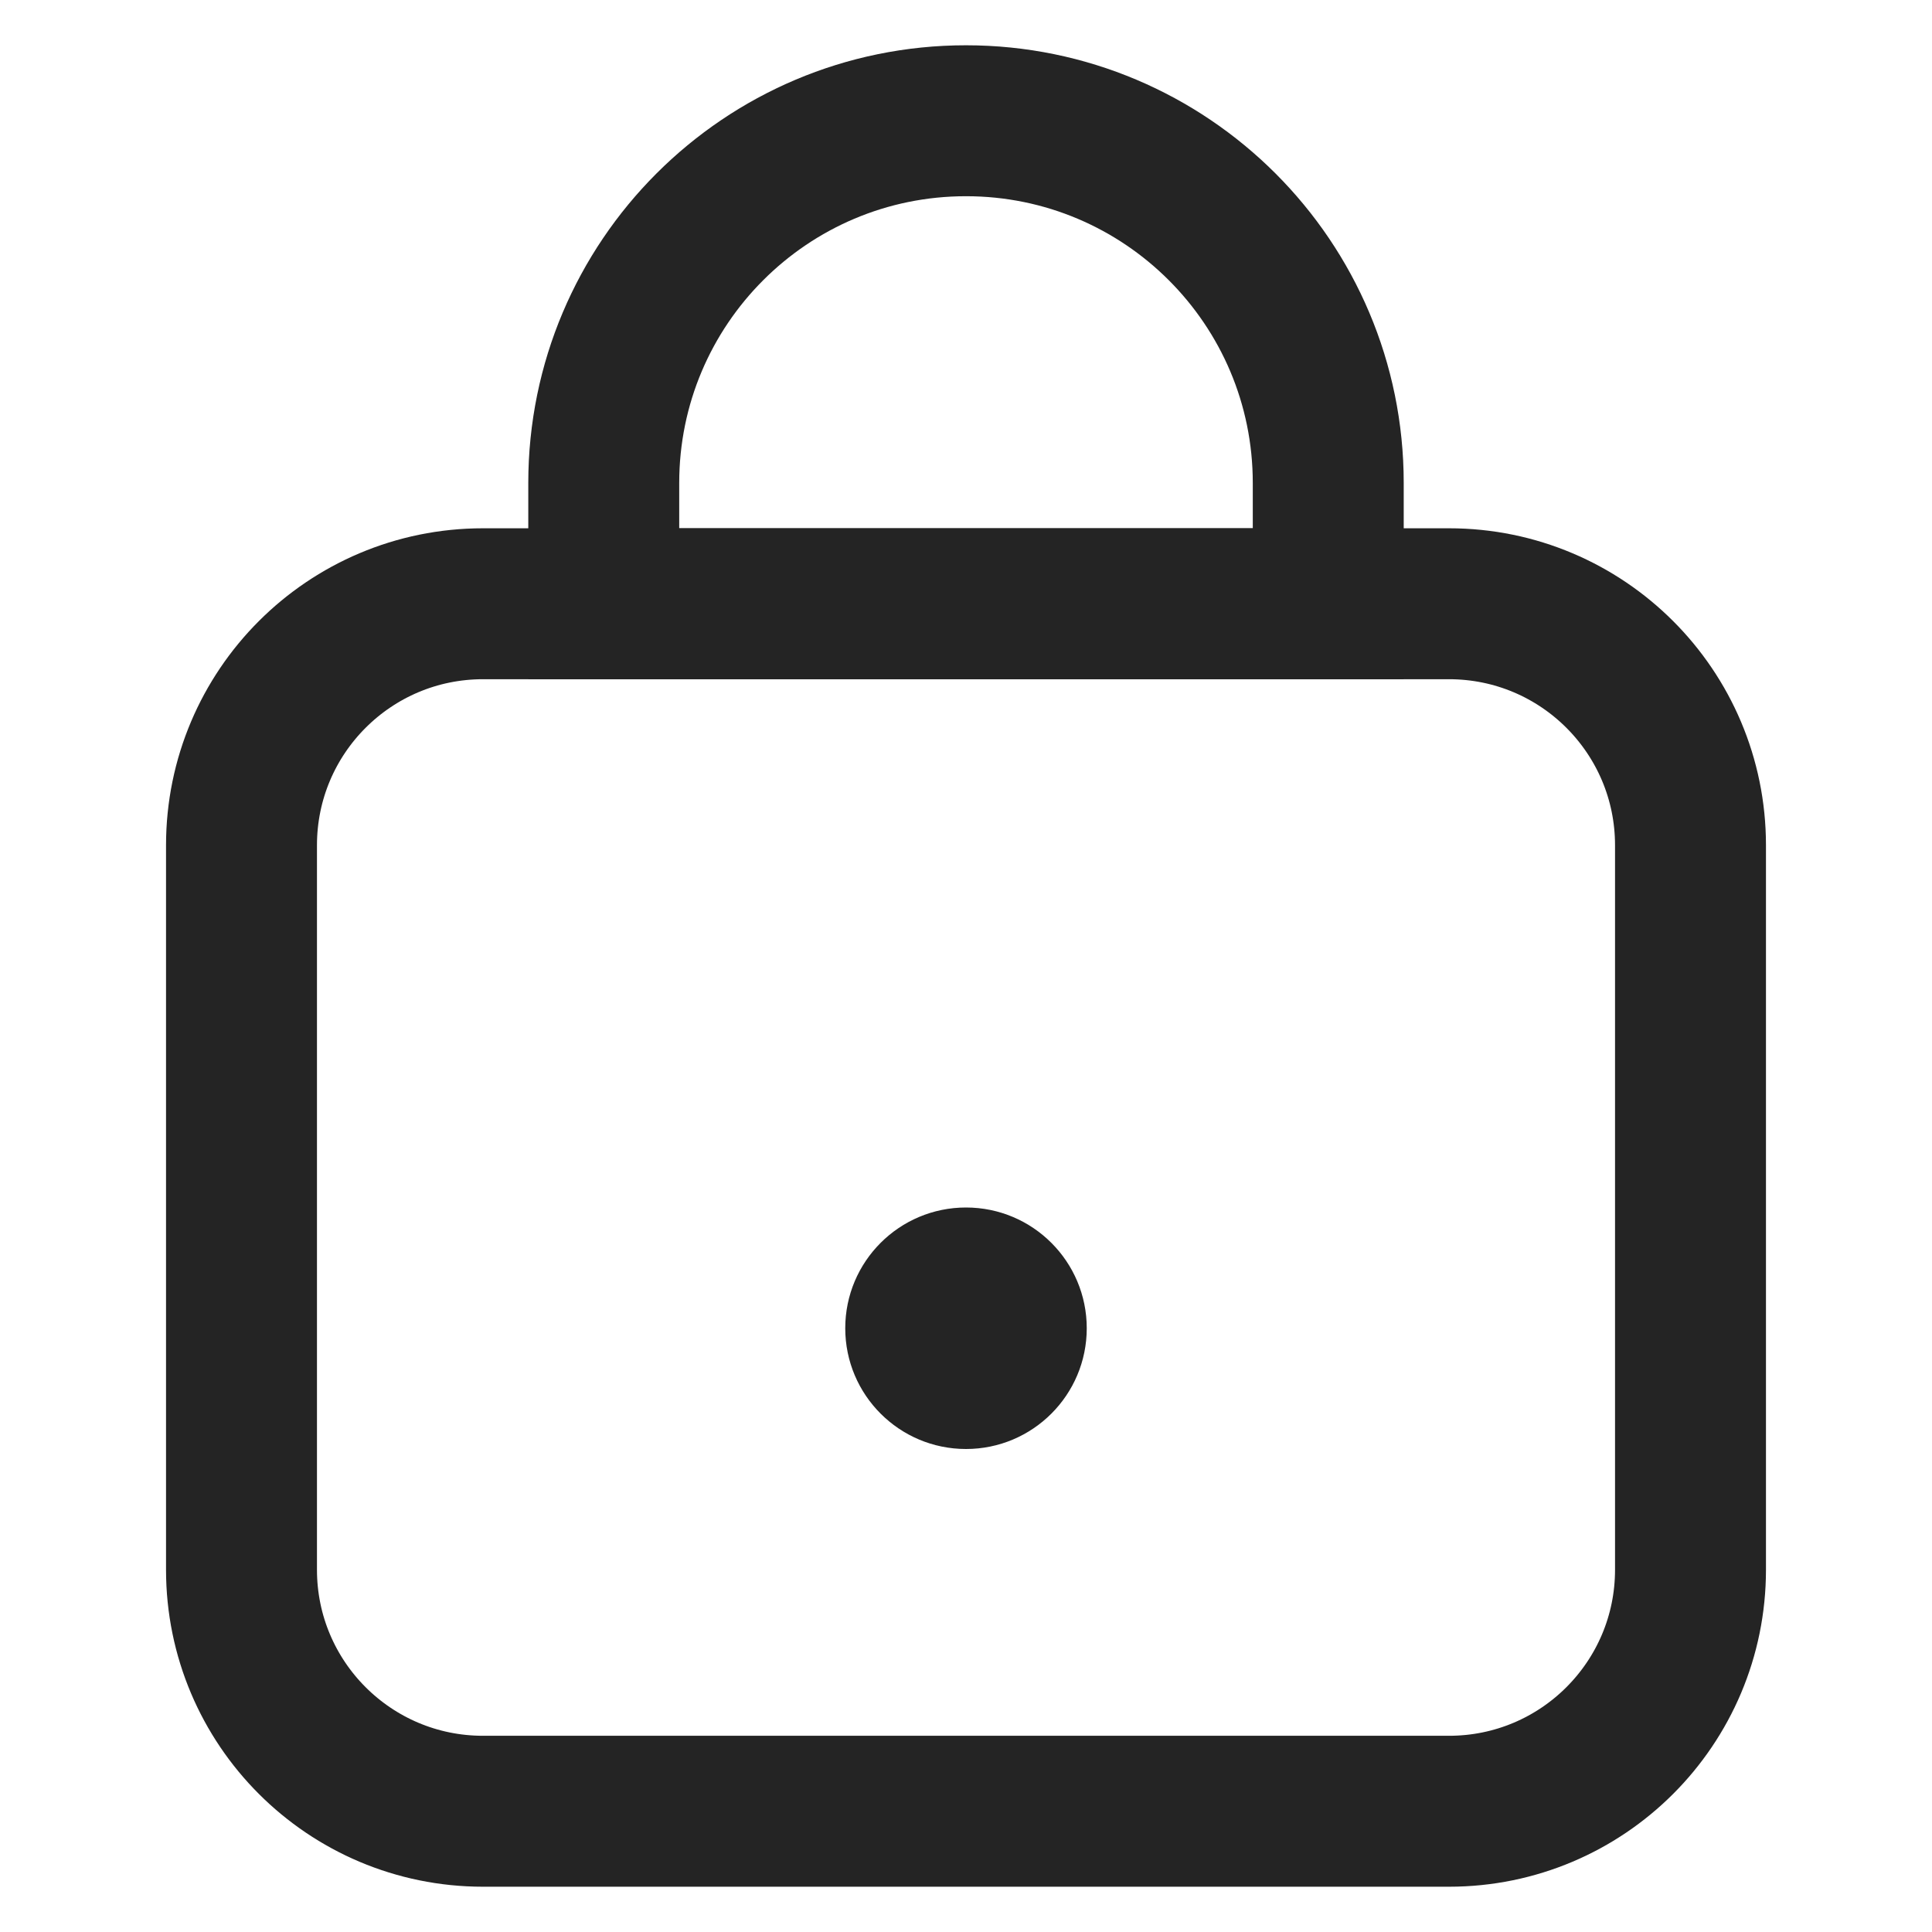
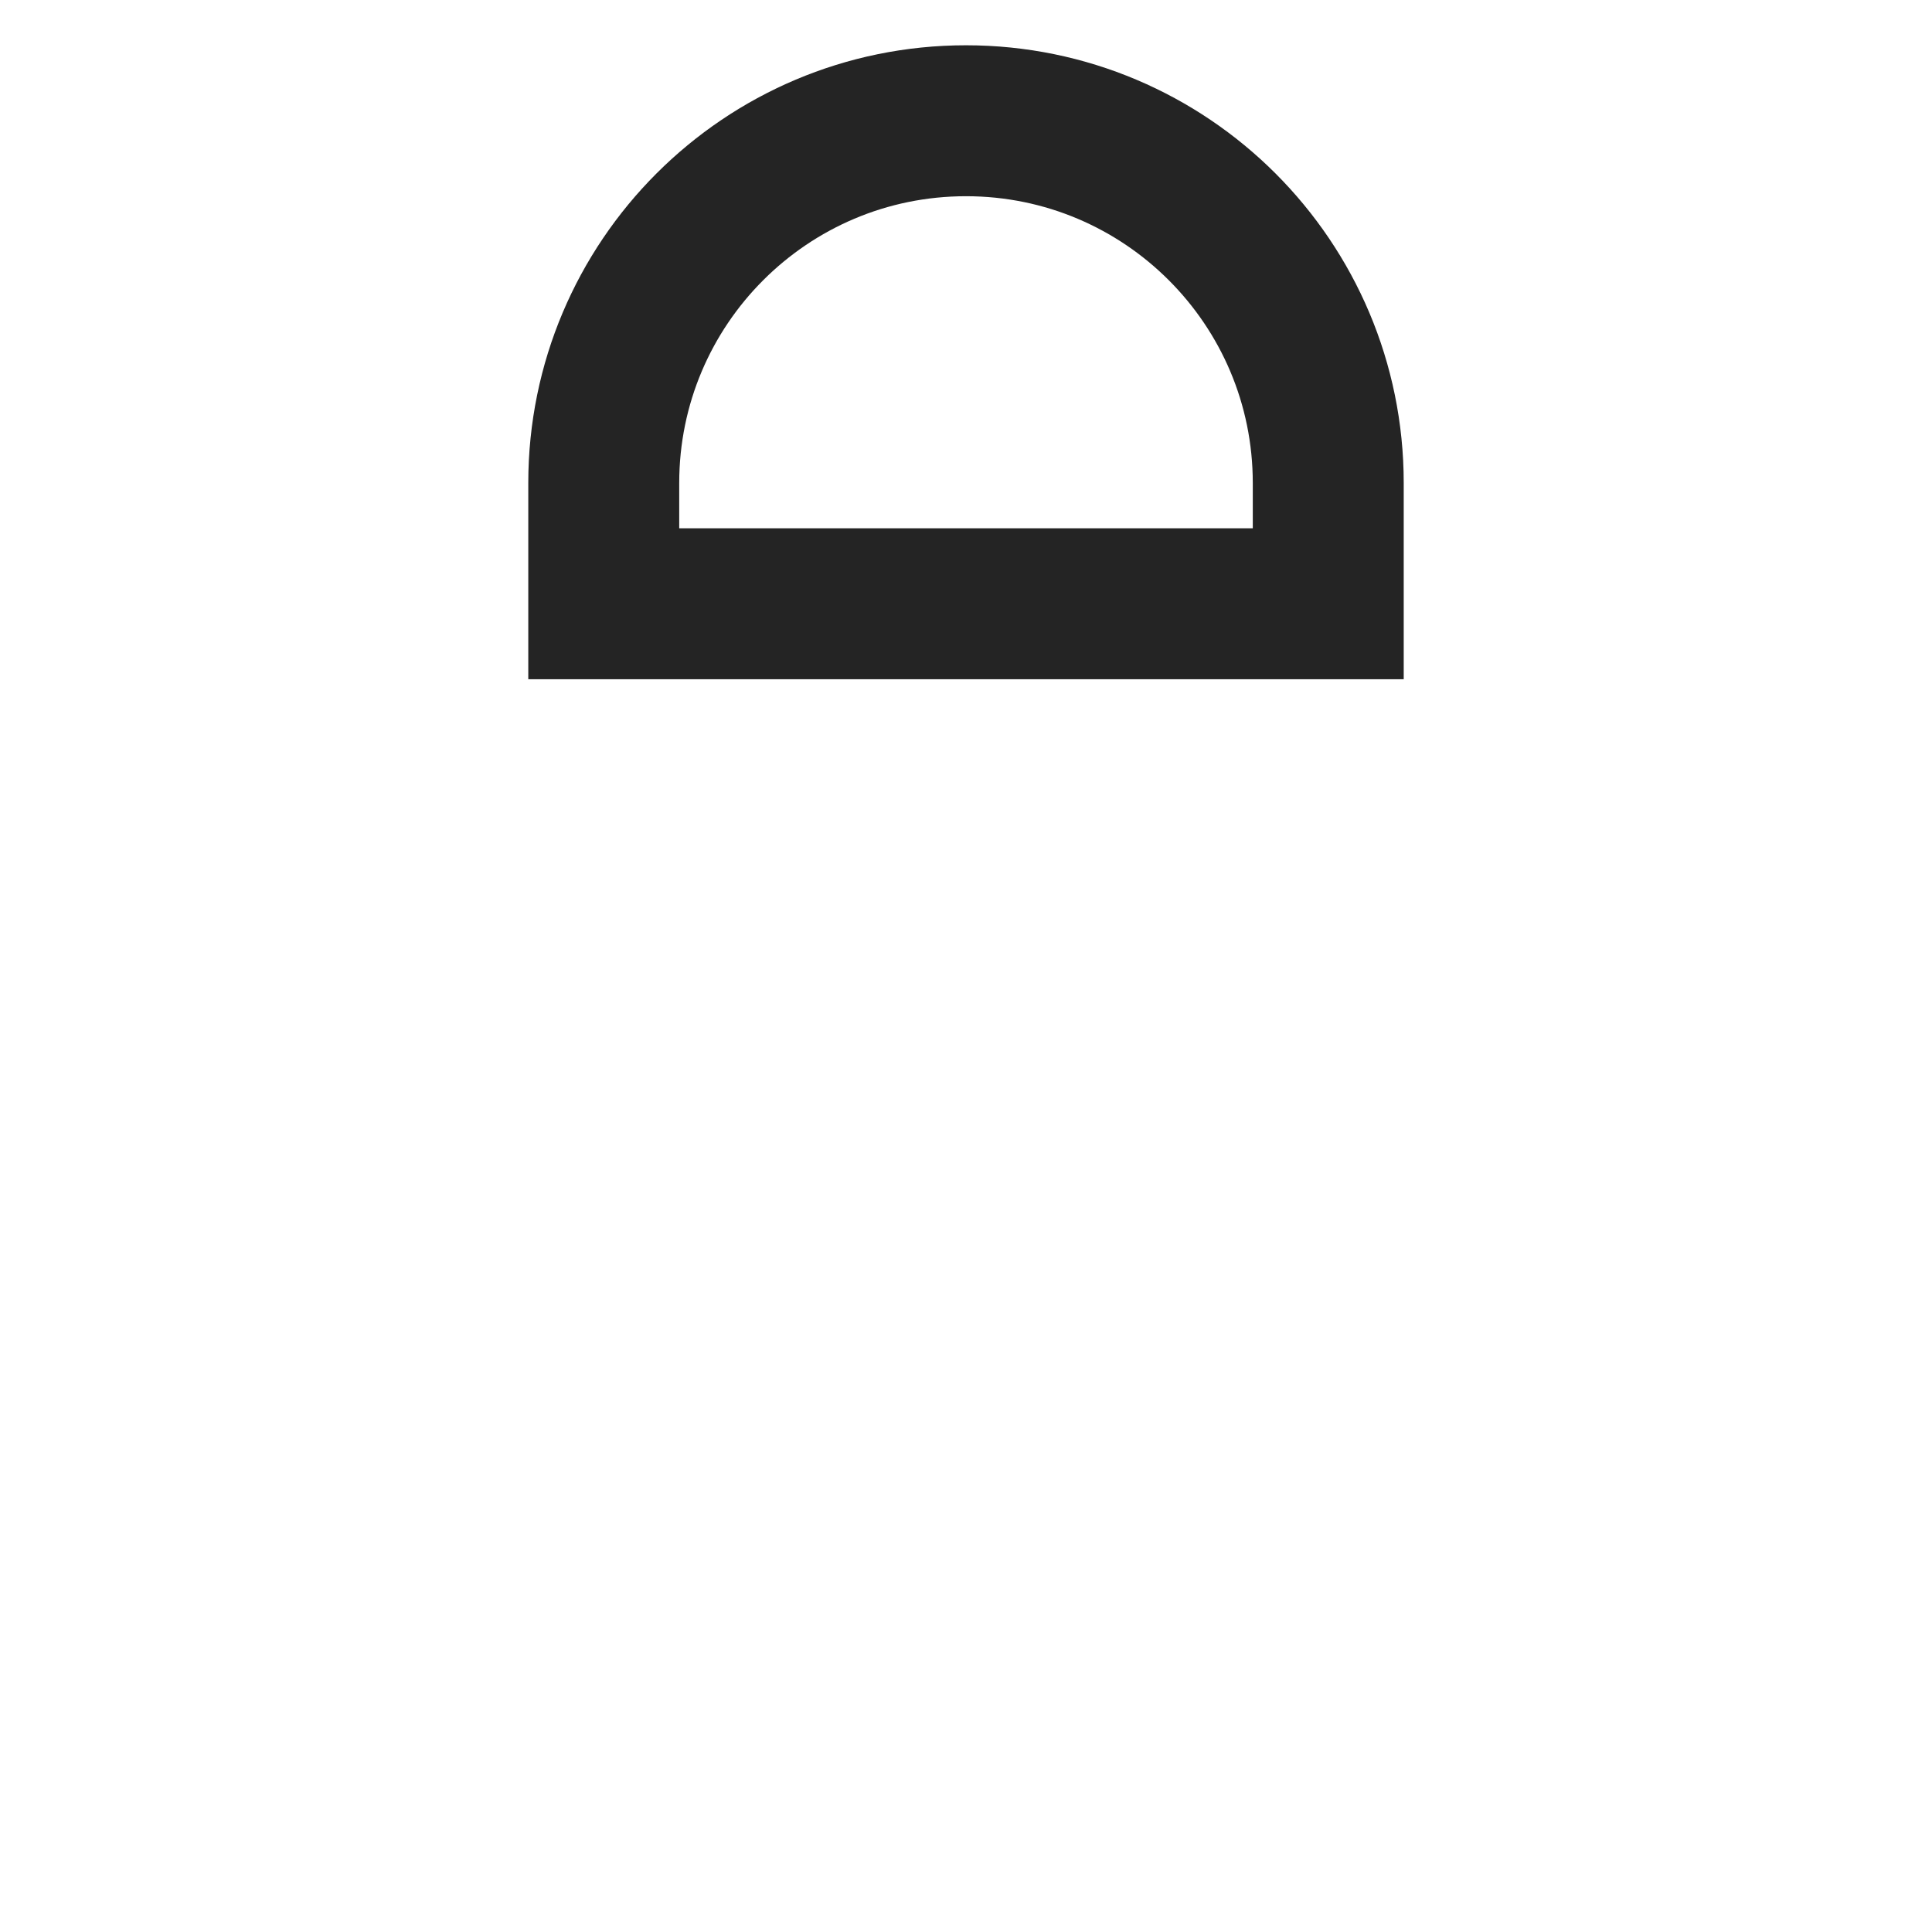
<svg xmlns="http://www.w3.org/2000/svg" width="16" height="16" viewBox="0 0 16 16" fill="none">
-   <path d="M2 7C2 5.895 2.895 5 4 5H12C13.105 5 14 5.895 14 7V13C14 14.105 13.105 15 12 15H4C2.895 15 2 14.105 2 13V7Z" stroke="#242424" stroke-width="1.25" />
-   <circle cx="8" cy="11" r="1" fill="#242424" />
  <path d="M5 4C5 2.343 6.343 1 8 1V1C9.657 1 11 2.343 11 4V5H5V4Z" stroke="#242424" stroke-width="1.25" />
</svg>